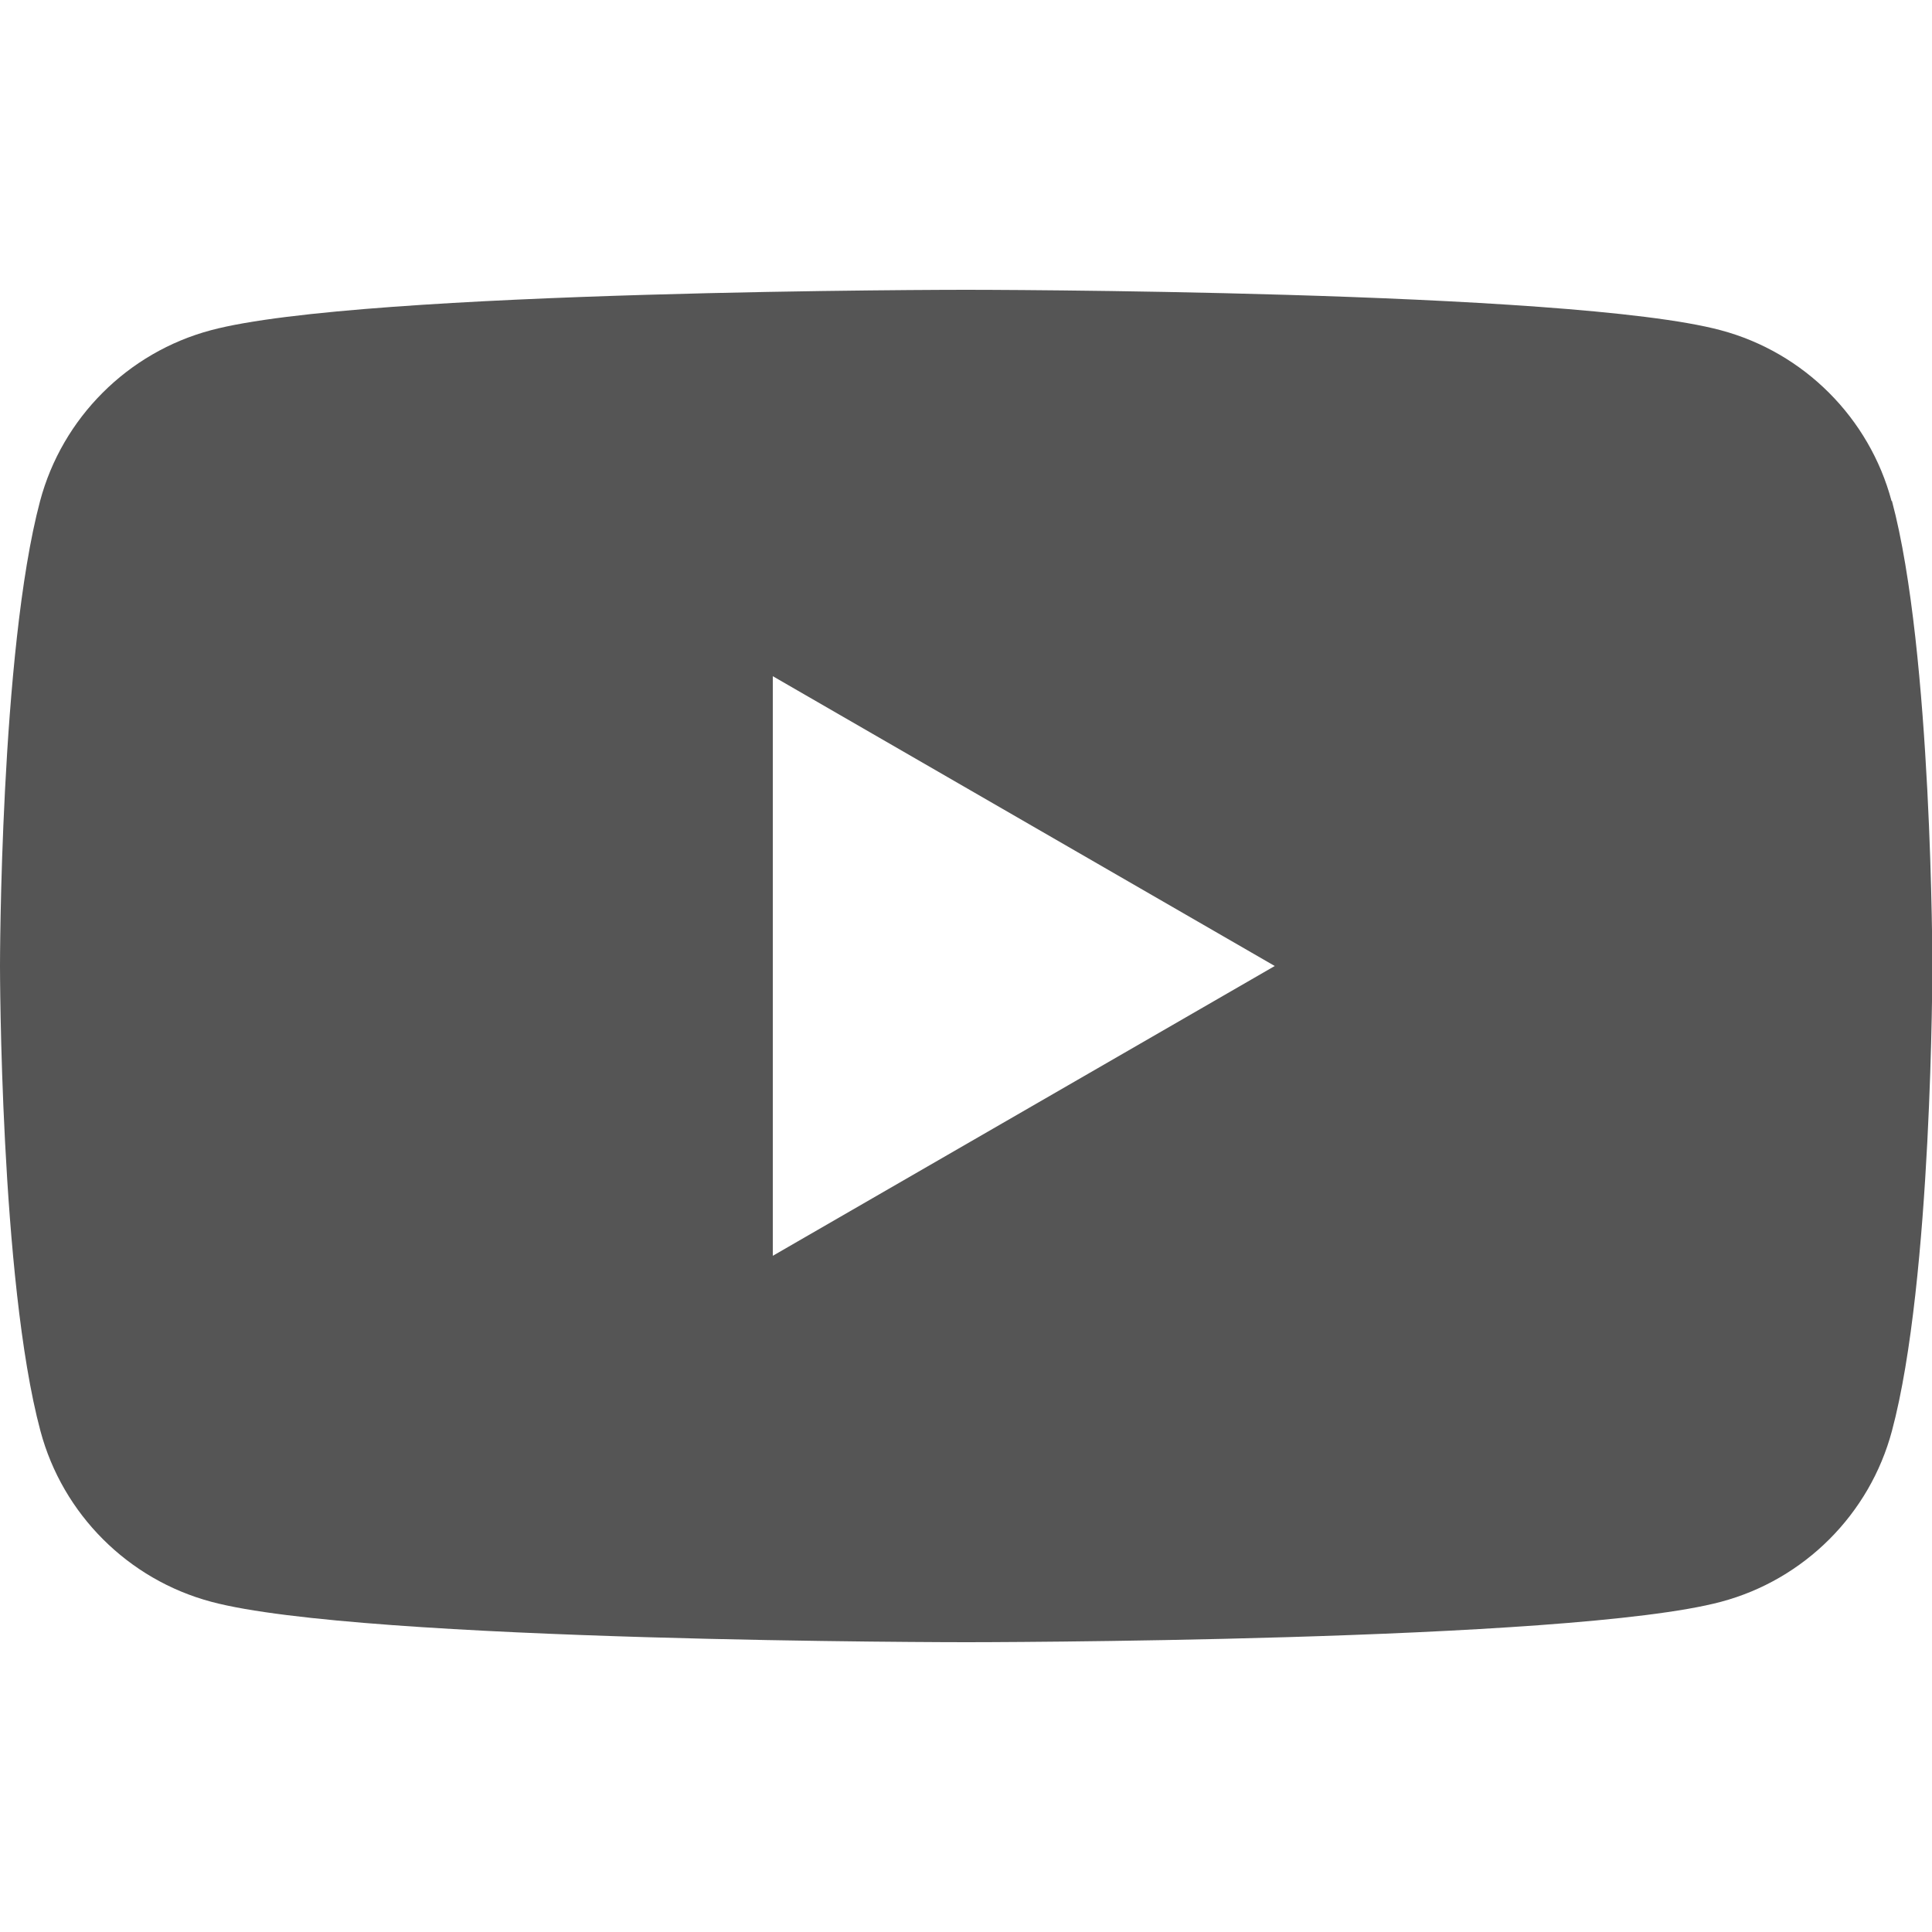
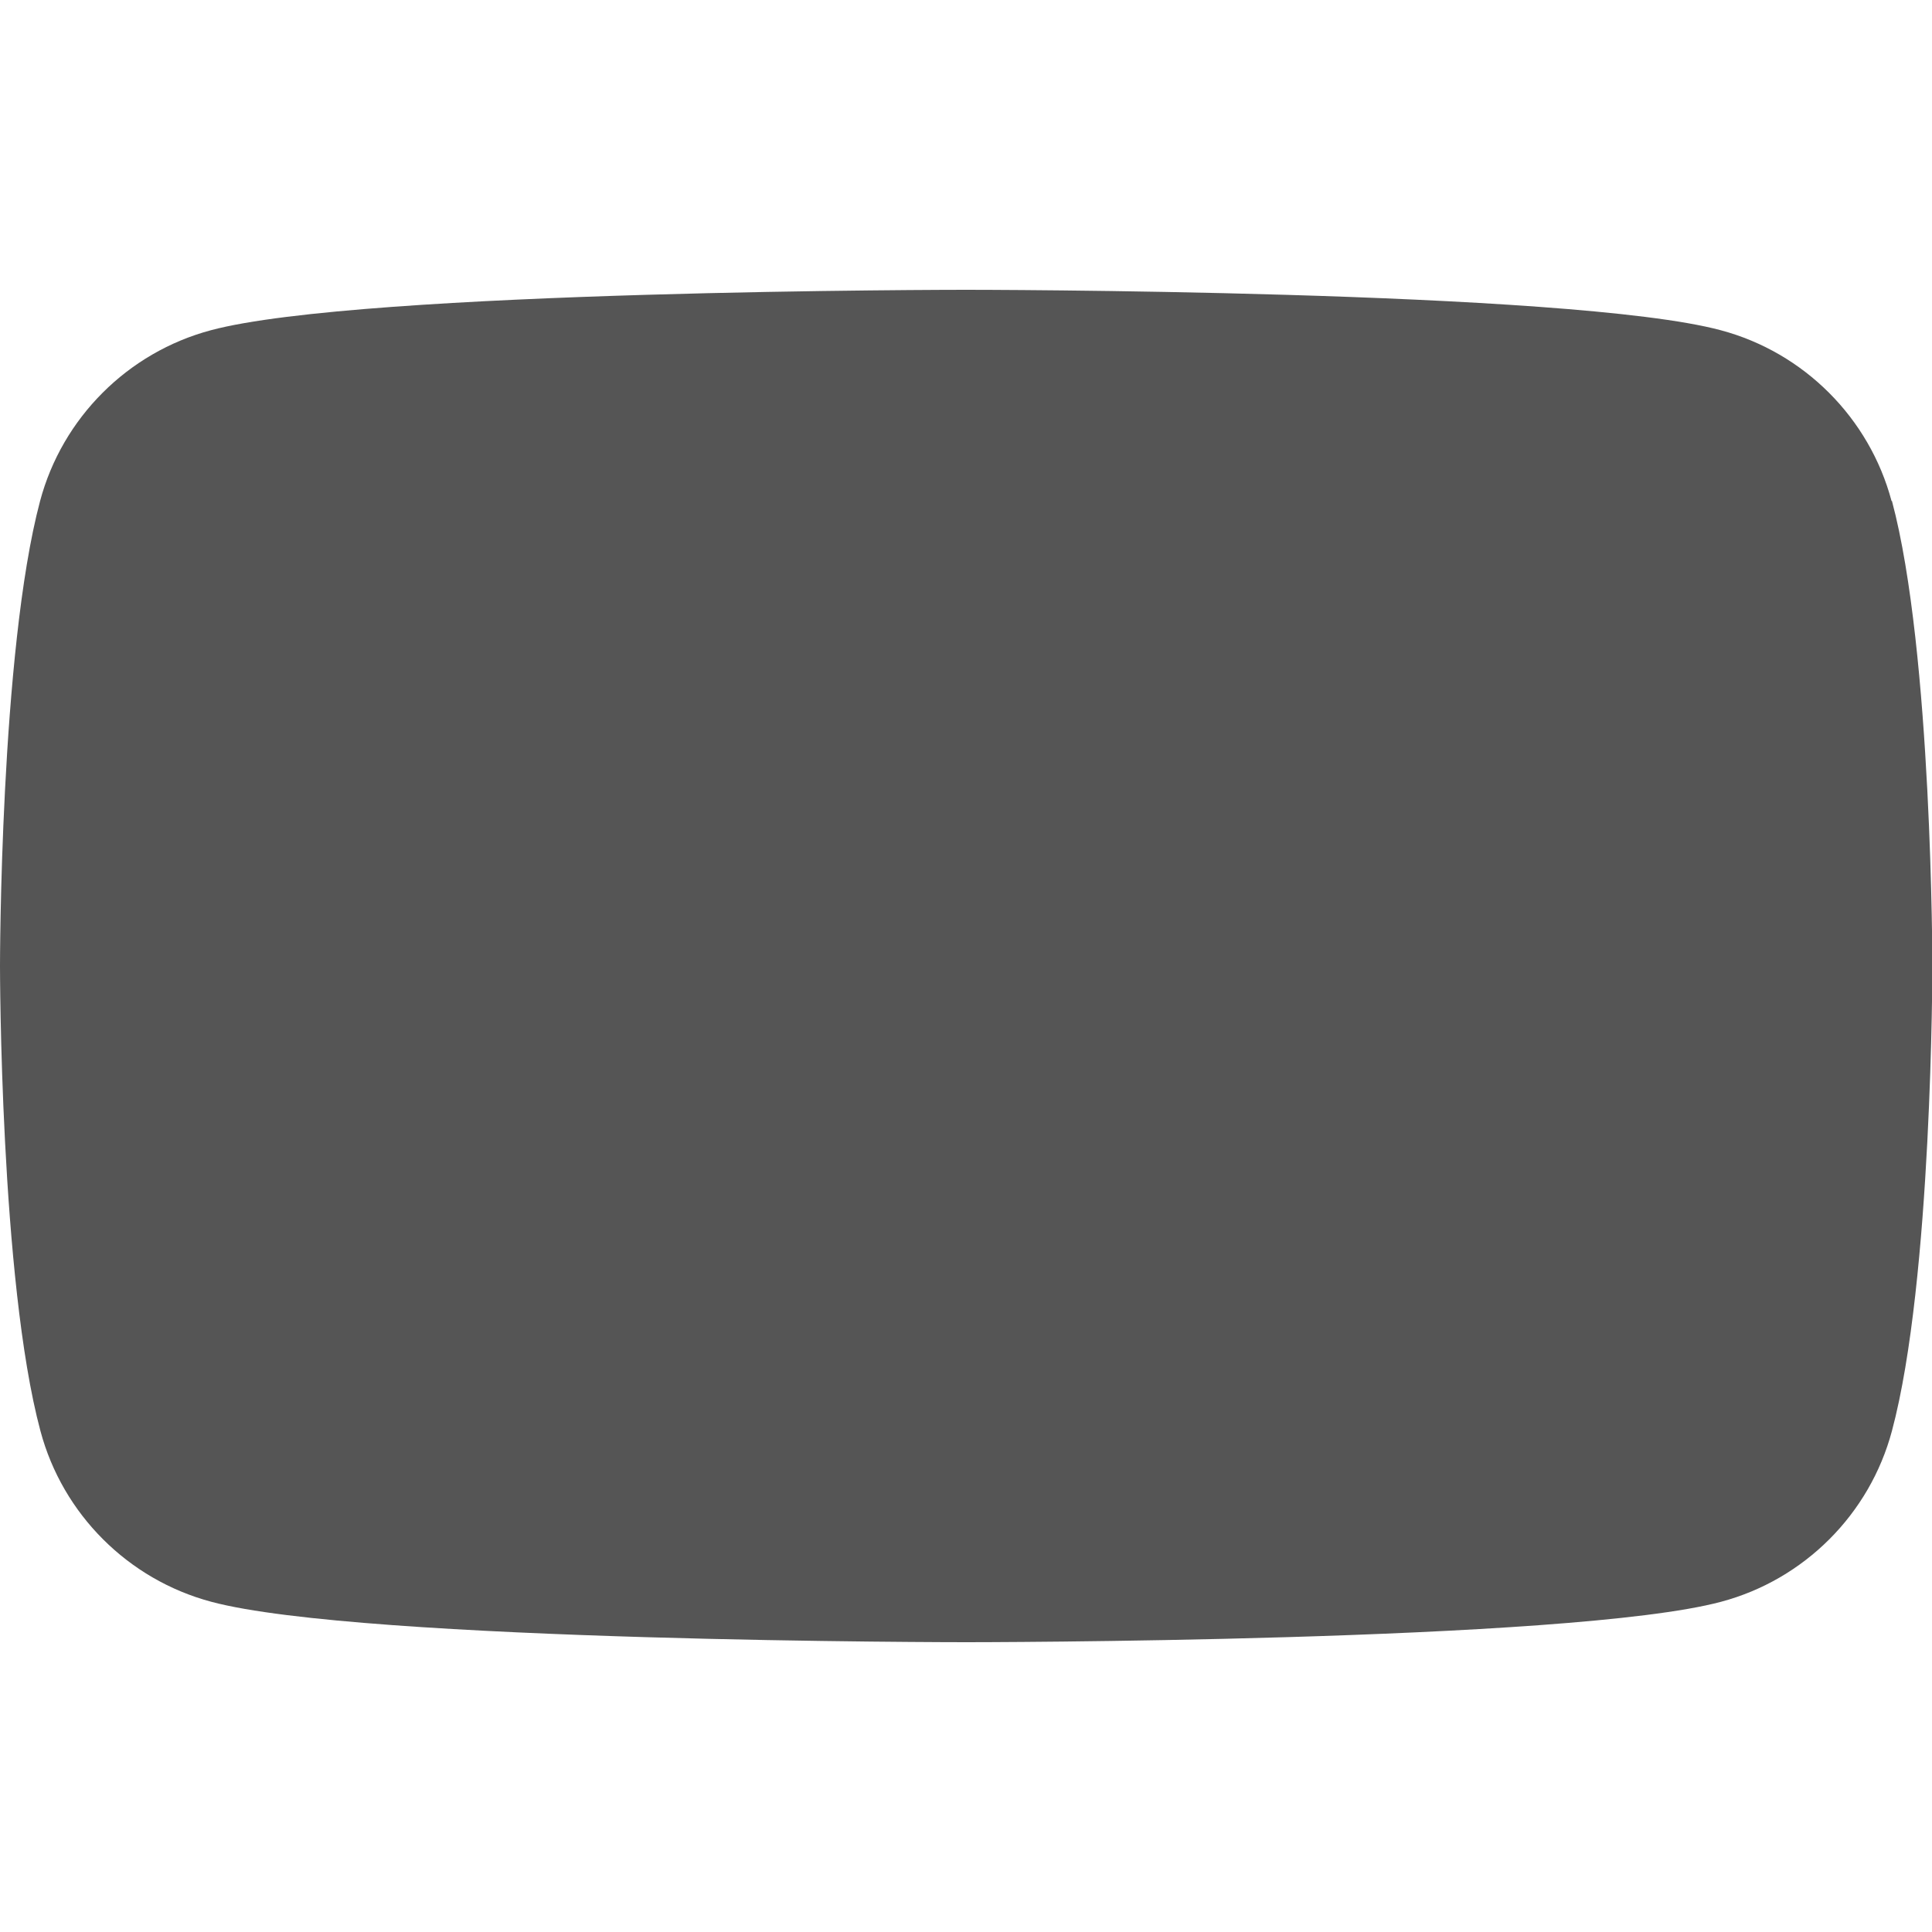
<svg xmlns="http://www.w3.org/2000/svg" id="Ebene_1" version="1.1" viewBox="0 0 1080 1080">
  <defs>
    <style>
      .st0 {
        fill: #555;
      }
    </style>
  </defs>
-   <path class="st0" d="M1057.4,280.1c-12.4-46.5-49-83.1-95.5-95.5-84.2-22.6-422-22.6-422-22.6,0,0-337.7,0-422,22.6-46.5,12.4-83.1,49-95.5,95.5C0,364.3,0,540,0,540,0,540,0,715.7,22.6,799.9c12.4,46.5,49,83.1,95.5,95.5,84.2,22.6,422,22.6,422,22.6,0,0,337.7,0,422-22.6,46.5-12.4,83.1-49,95.5-95.5,22.6-84.2,22.6-259.9,22.6-259.9,0,0,0-175.7-22.6-260h0ZM432,702v-324l280.6,162-280.6,162h0Z" />
+   <path class="st0" d="M1057.4,280.1c-12.4-46.5-49-83.1-95.5-95.5-84.2-22.6-422-22.6-422-22.6,0,0-337.7,0-422,22.6-46.5,12.4-83.1,49-95.5,95.5C0,364.3,0,540,0,540,0,540,0,715.7,22.6,799.9c12.4,46.5,49,83.1,95.5,95.5,84.2,22.6,422,22.6,422,22.6,0,0,337.7,0,422-22.6,46.5-12.4,83.1-49,95.5-95.5,22.6-84.2,22.6-259.9,22.6-259.9,0,0,0-175.7-22.6-260h0ZM432,702v-324h0Z" />
</svg>